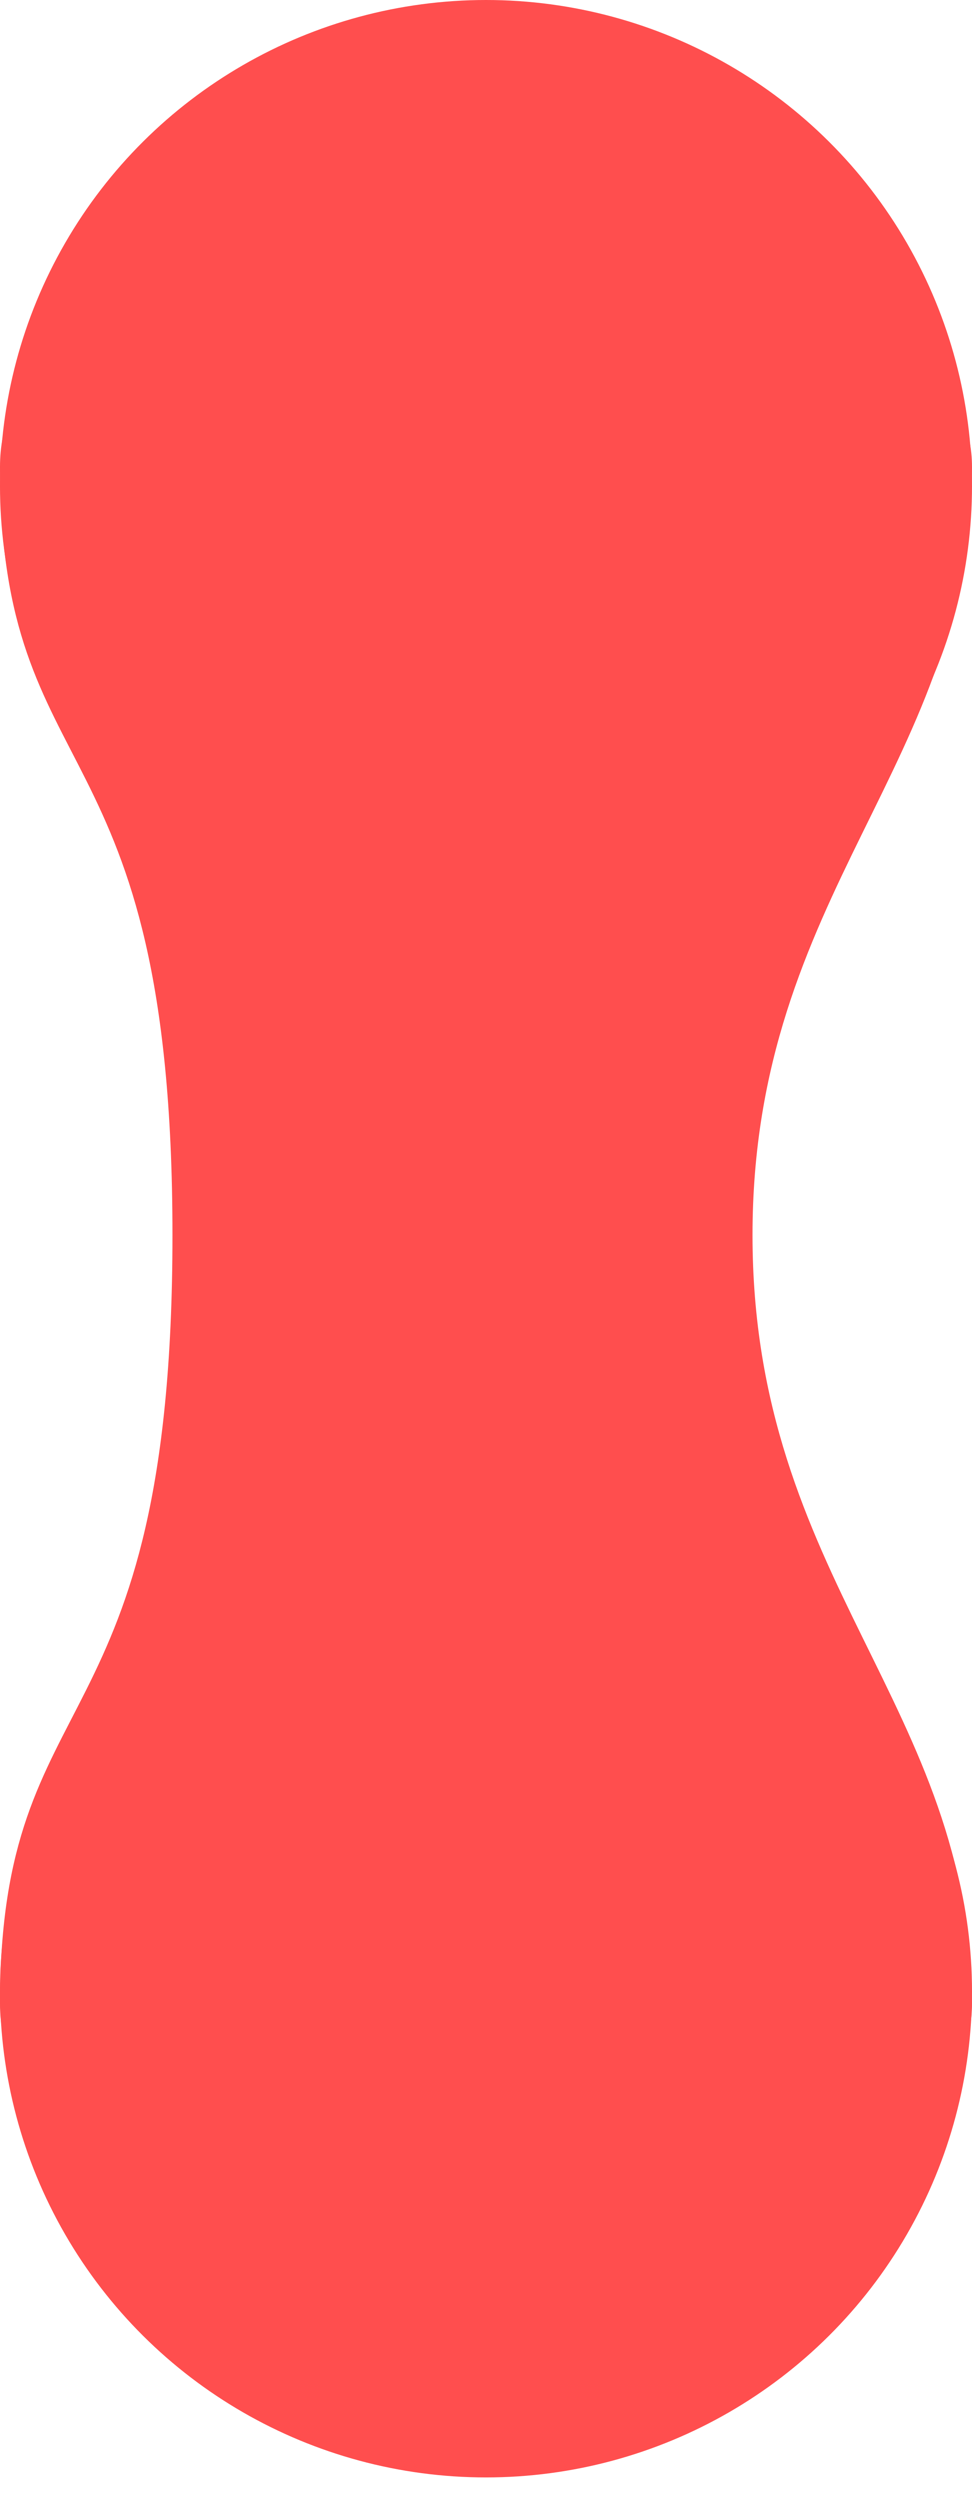
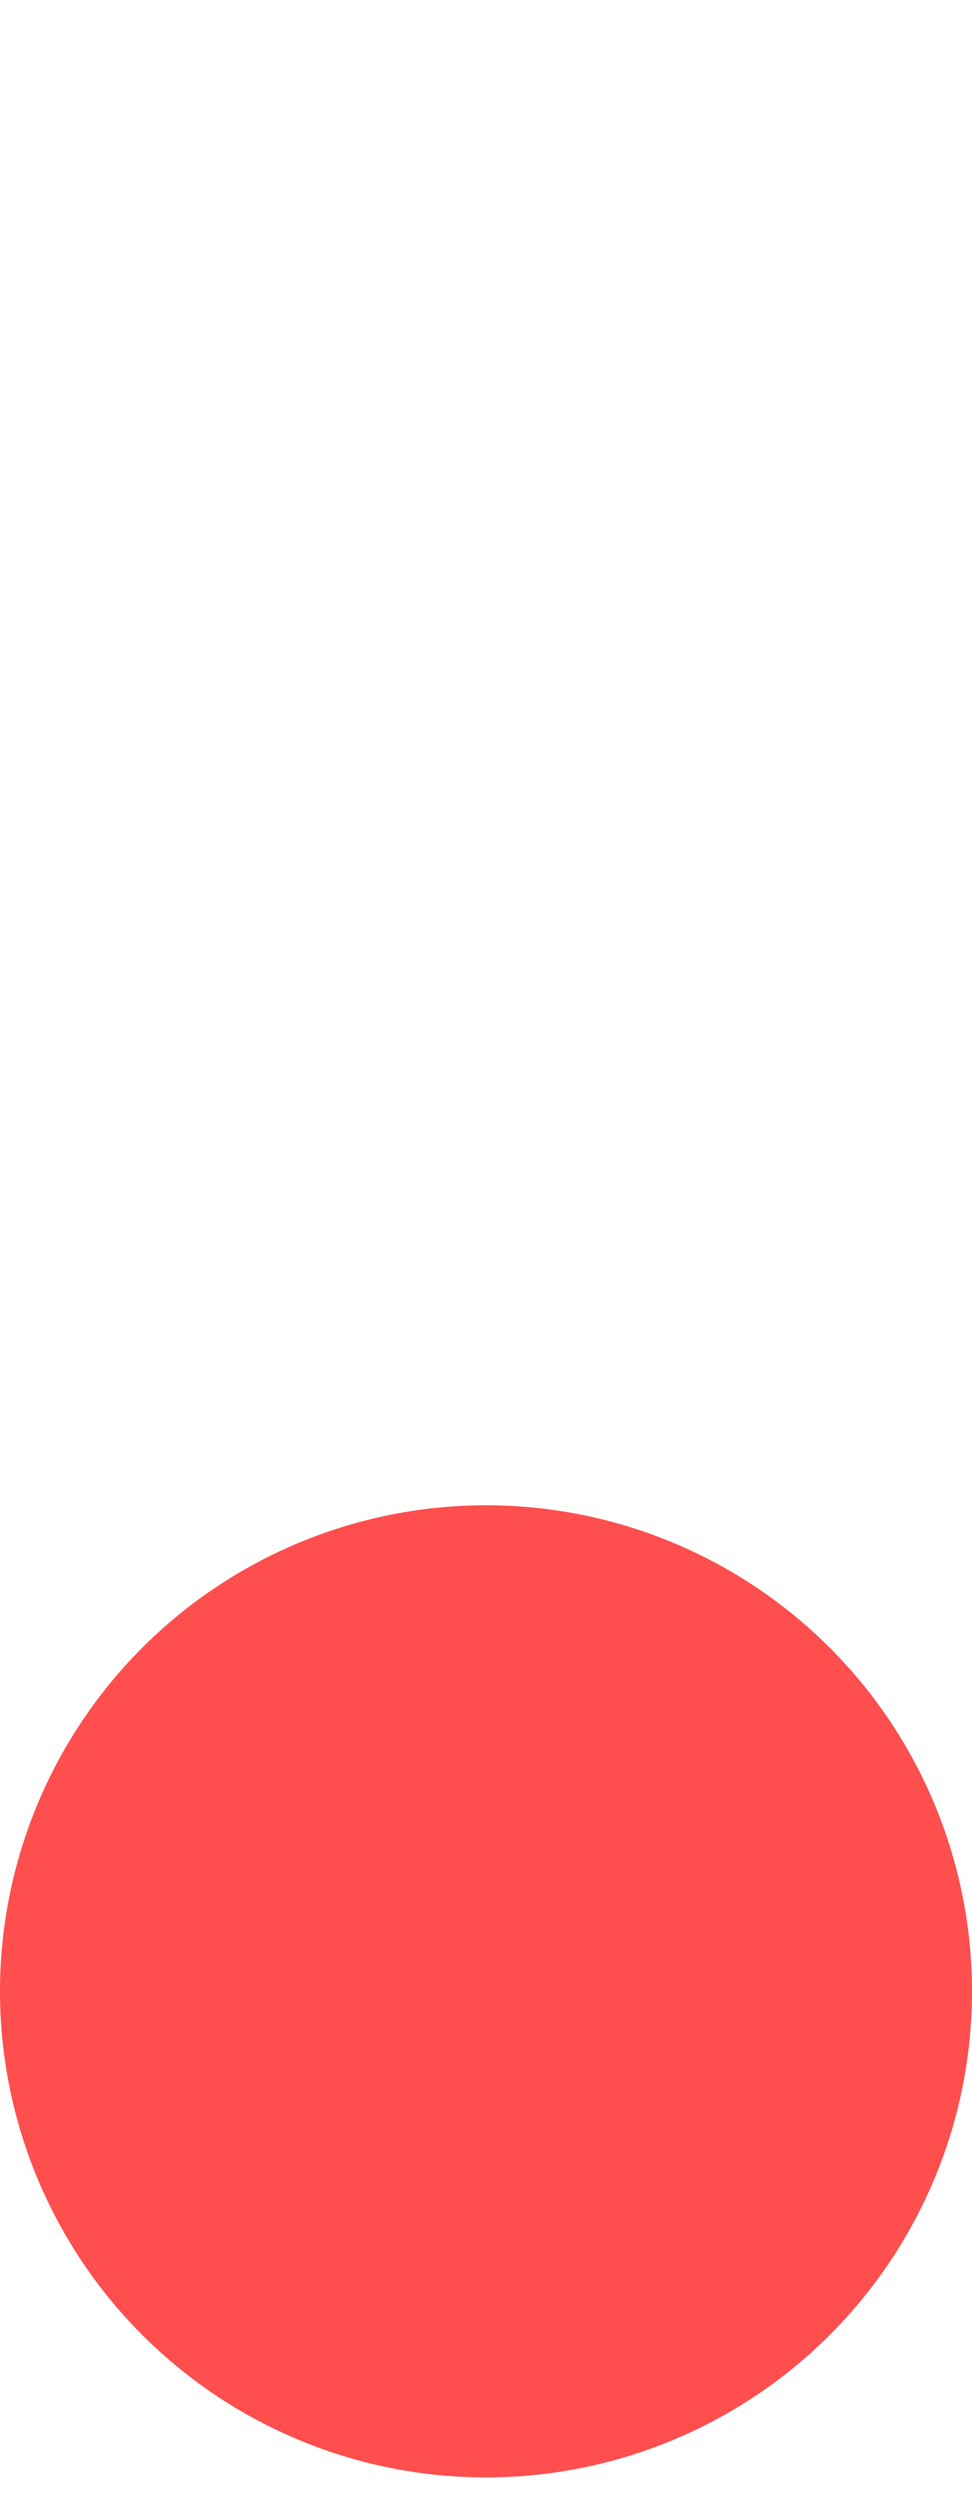
<svg xmlns="http://www.w3.org/2000/svg" width="21" height="54" viewBox="0 0 21 54" fill="none">
-   <circle cx="10.5" cy="10.5" r="10.5" transform="rotate(-90 10.5 10.5)" fill="#FF4E4E" />
  <circle cx="10.5" cy="43.016" r="10.5" transform="rotate(-90 10.5 43.016)" fill="#FF4E4E" />
-   <path d="M-2.22217e-07 43.278C-5.33123e-07 36.165 3.726 37.858 3.726 26.681C3.726 15.503 -1.36223e-06 17.197 -1.67315e-06 10.084C-1.98408e-06 2.971 21 3.648 21 10.084C21 16.52 16.258 19.229 16.258 26.681C16.258 34.132 21 36.842 21 43.278C21 49.713 8.86887e-08 50.39 -2.22217e-07 43.278Z" fill="#FF4E4E" />
</svg>